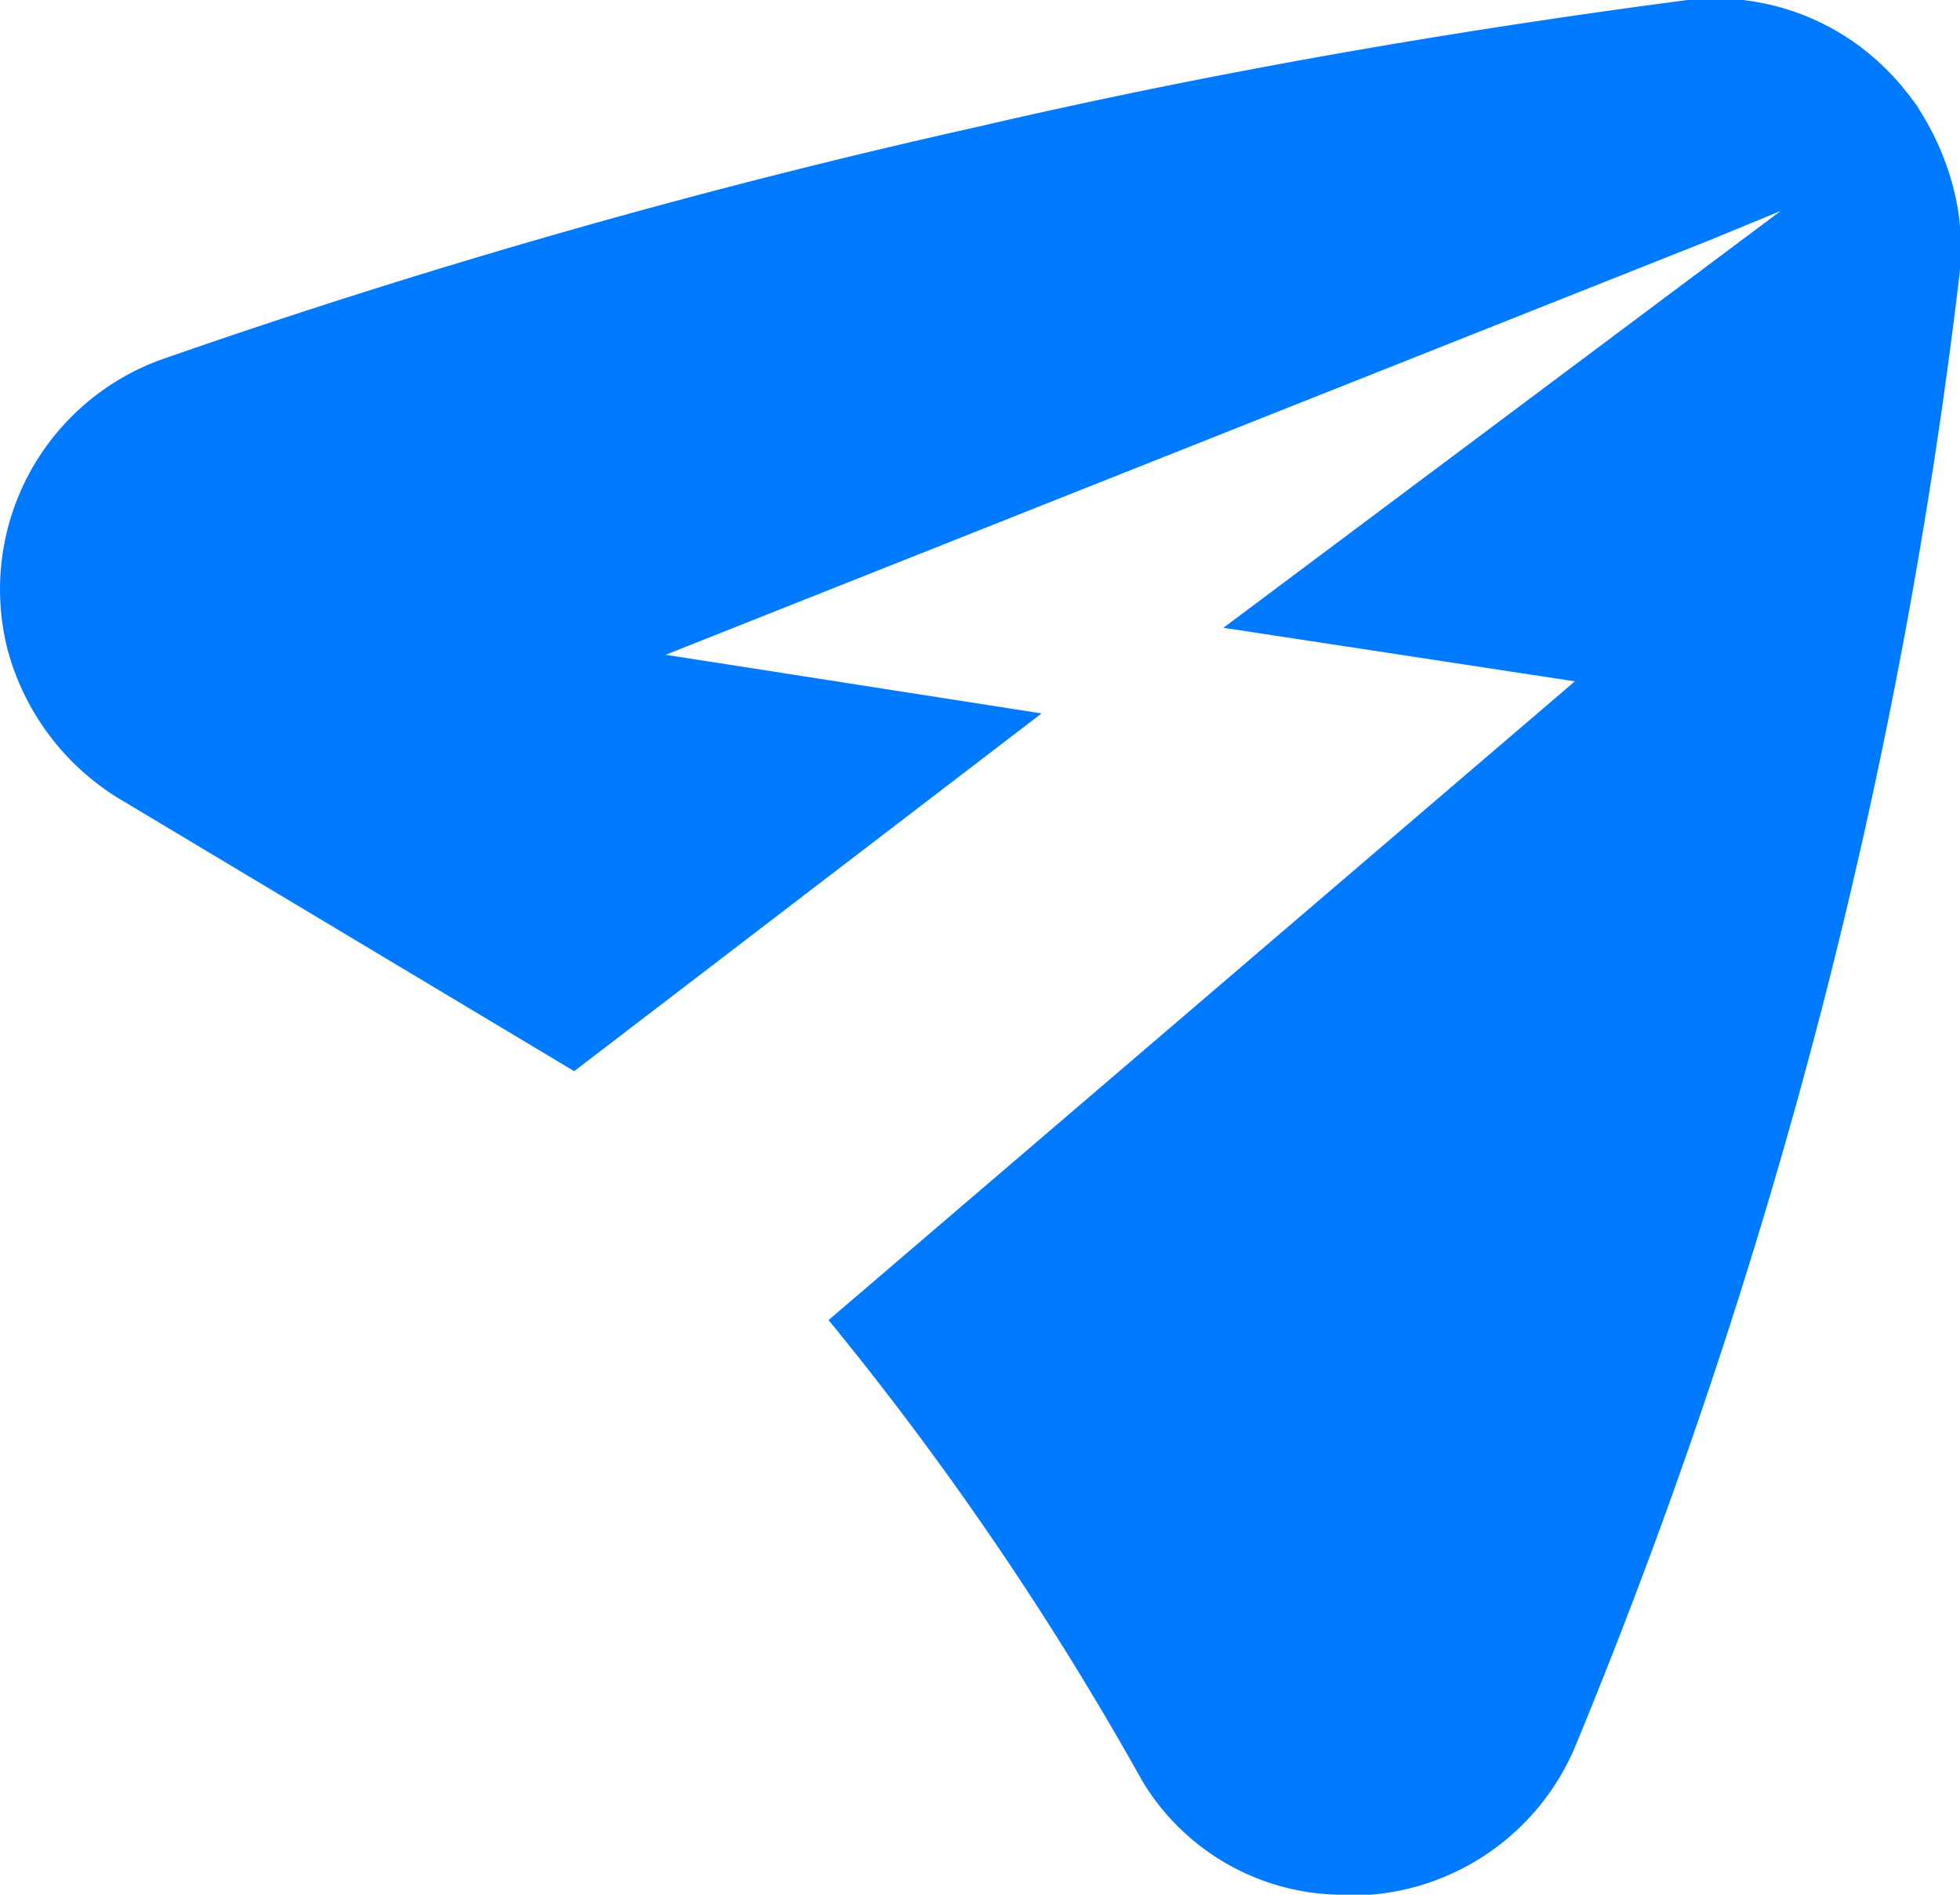
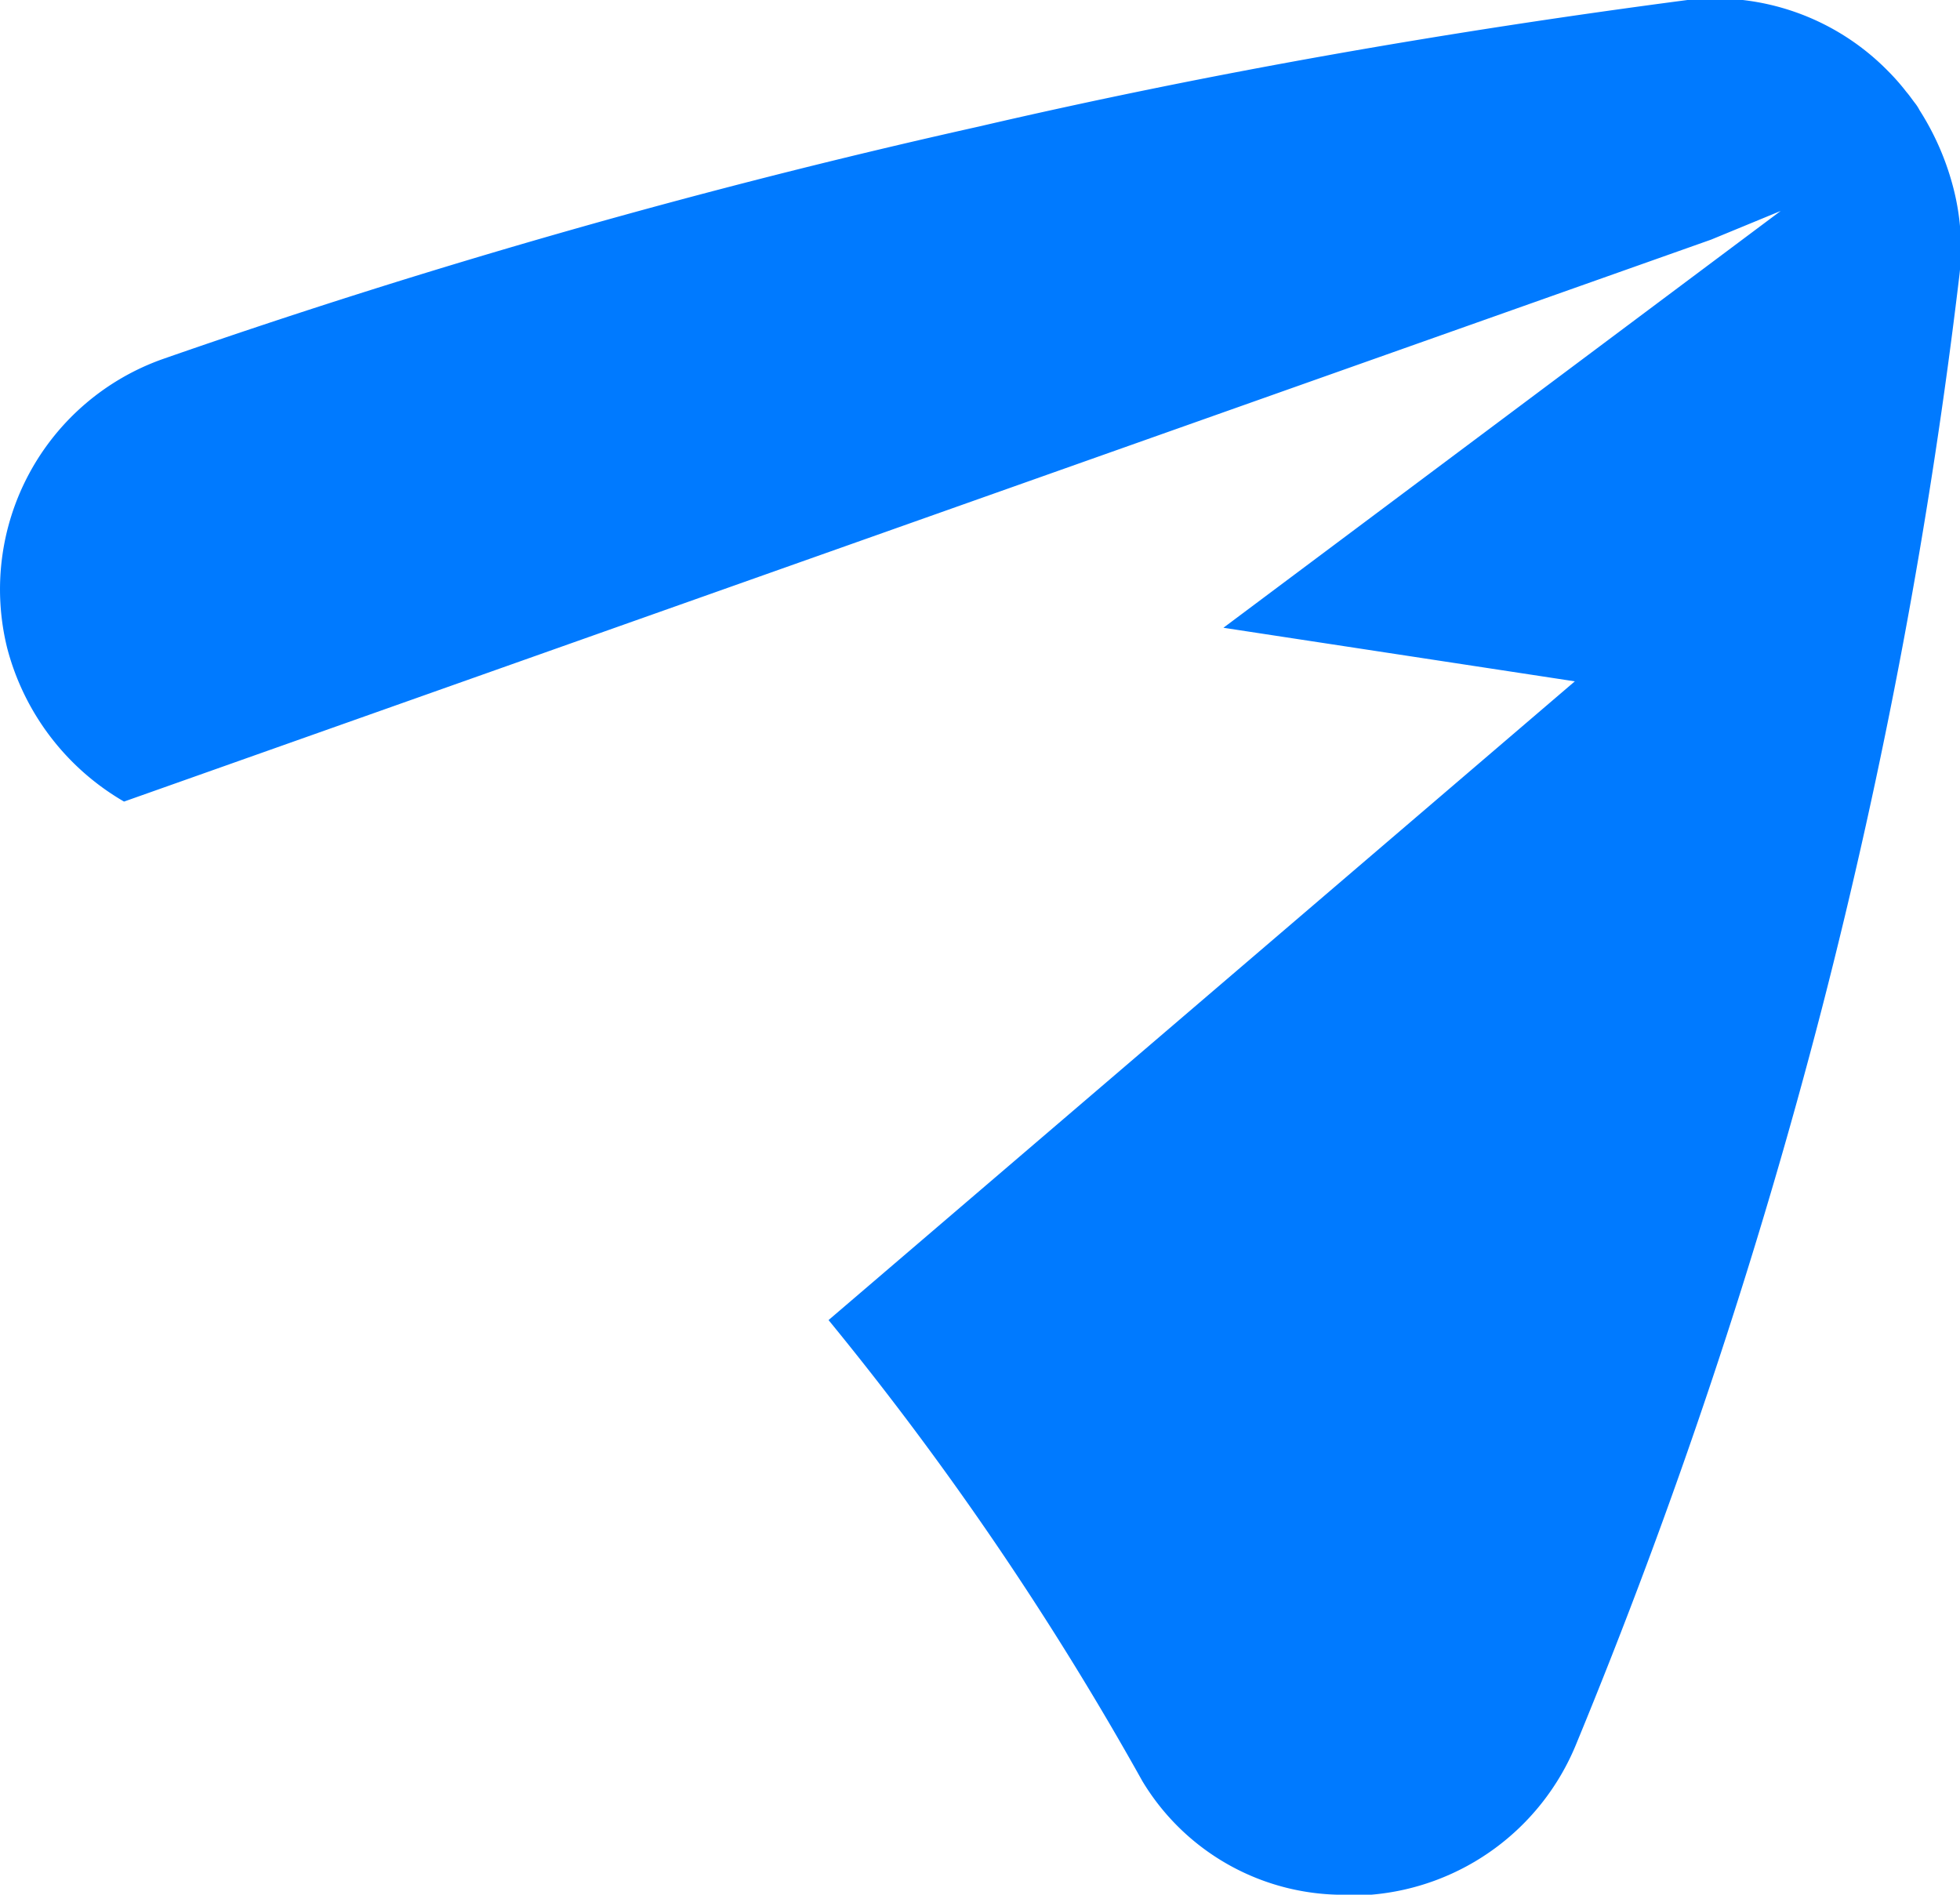
<svg xmlns="http://www.w3.org/2000/svg" viewBox="0 0 46.46 44.91">
  <defs>
    <style>.cls-1{fill:#007aff;}</style>
  </defs>
  <title>логосин</title>
  <g id="Слой_2" data-name="Слой 2">
    <g id="Слой_1-2" data-name="Слой 1">
-       <path class="cls-1" d="M46.28,4.37a6.37,6.37,0,0,0-.78-1.76,1,1,0,0,0-.11-.17c-.07-.09-.13-.18-.2-.26a5.19,5.19,0,0,0-.44-.5A5.74,5.74,0,0,0,40,0C34.36.74,28.71,1.72,23.2,3A173.41,173.41,0,0,0,3.86,8.51,5.79,5.79,0,0,0,.17,15.36,5.94,5.94,0,0,0,2.94,19l10.67,6.39,11.08-8.48-8.91-1.39L40.56,5.68h0L42.21,5,29,14.88l8.33,1.27L19.64,31.29a74.75,74.75,0,0,1,7.44,10.93A5.56,5.56,0,0,0,32,44.91l.51,0a5.77,5.77,0,0,0,4.84-3.54,133.26,133.26,0,0,0,5.84-17.48,132,132,0,0,0,3.26-17.4A5.67,5.67,0,0,0,46.28,4.37Z" />
+       <path class="cls-1" d="M46.28,4.37a6.37,6.37,0,0,0-.78-1.76,1,1,0,0,0-.11-.17c-.07-.09-.13-.18-.2-.26a5.19,5.19,0,0,0-.44-.5A5.74,5.74,0,0,0,40,0C34.36.74,28.71,1.72,23.2,3A173.41,173.41,0,0,0,3.86,8.51,5.79,5.79,0,0,0,.17,15.36,5.94,5.94,0,0,0,2.94,19L40.56,5.68h0L42.21,5,29,14.88l8.33,1.27L19.64,31.29a74.75,74.75,0,0,1,7.44,10.93A5.56,5.56,0,0,0,32,44.91l.51,0a5.77,5.77,0,0,0,4.84-3.54,133.26,133.26,0,0,0,5.84-17.48,132,132,0,0,0,3.26-17.4A5.67,5.67,0,0,0,46.28,4.37Z" />
    </g>
  </g>
</svg>